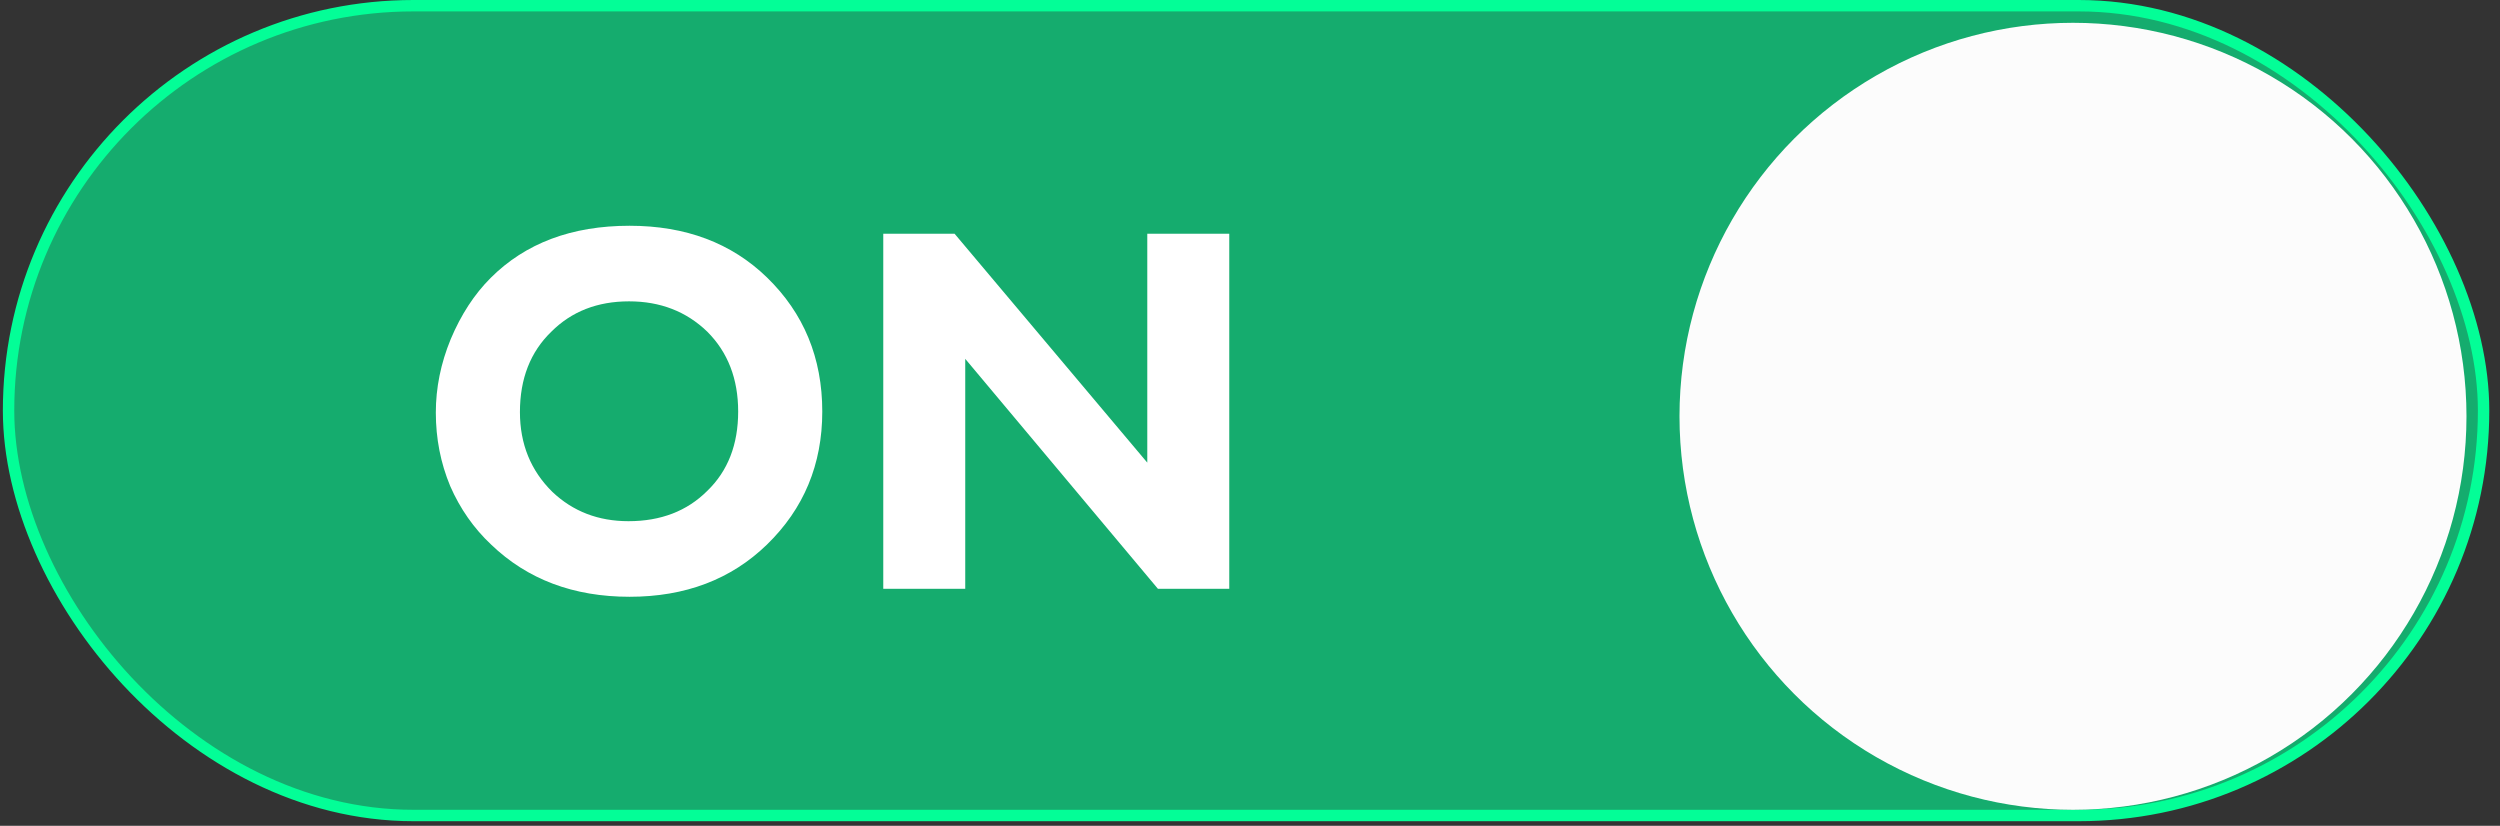
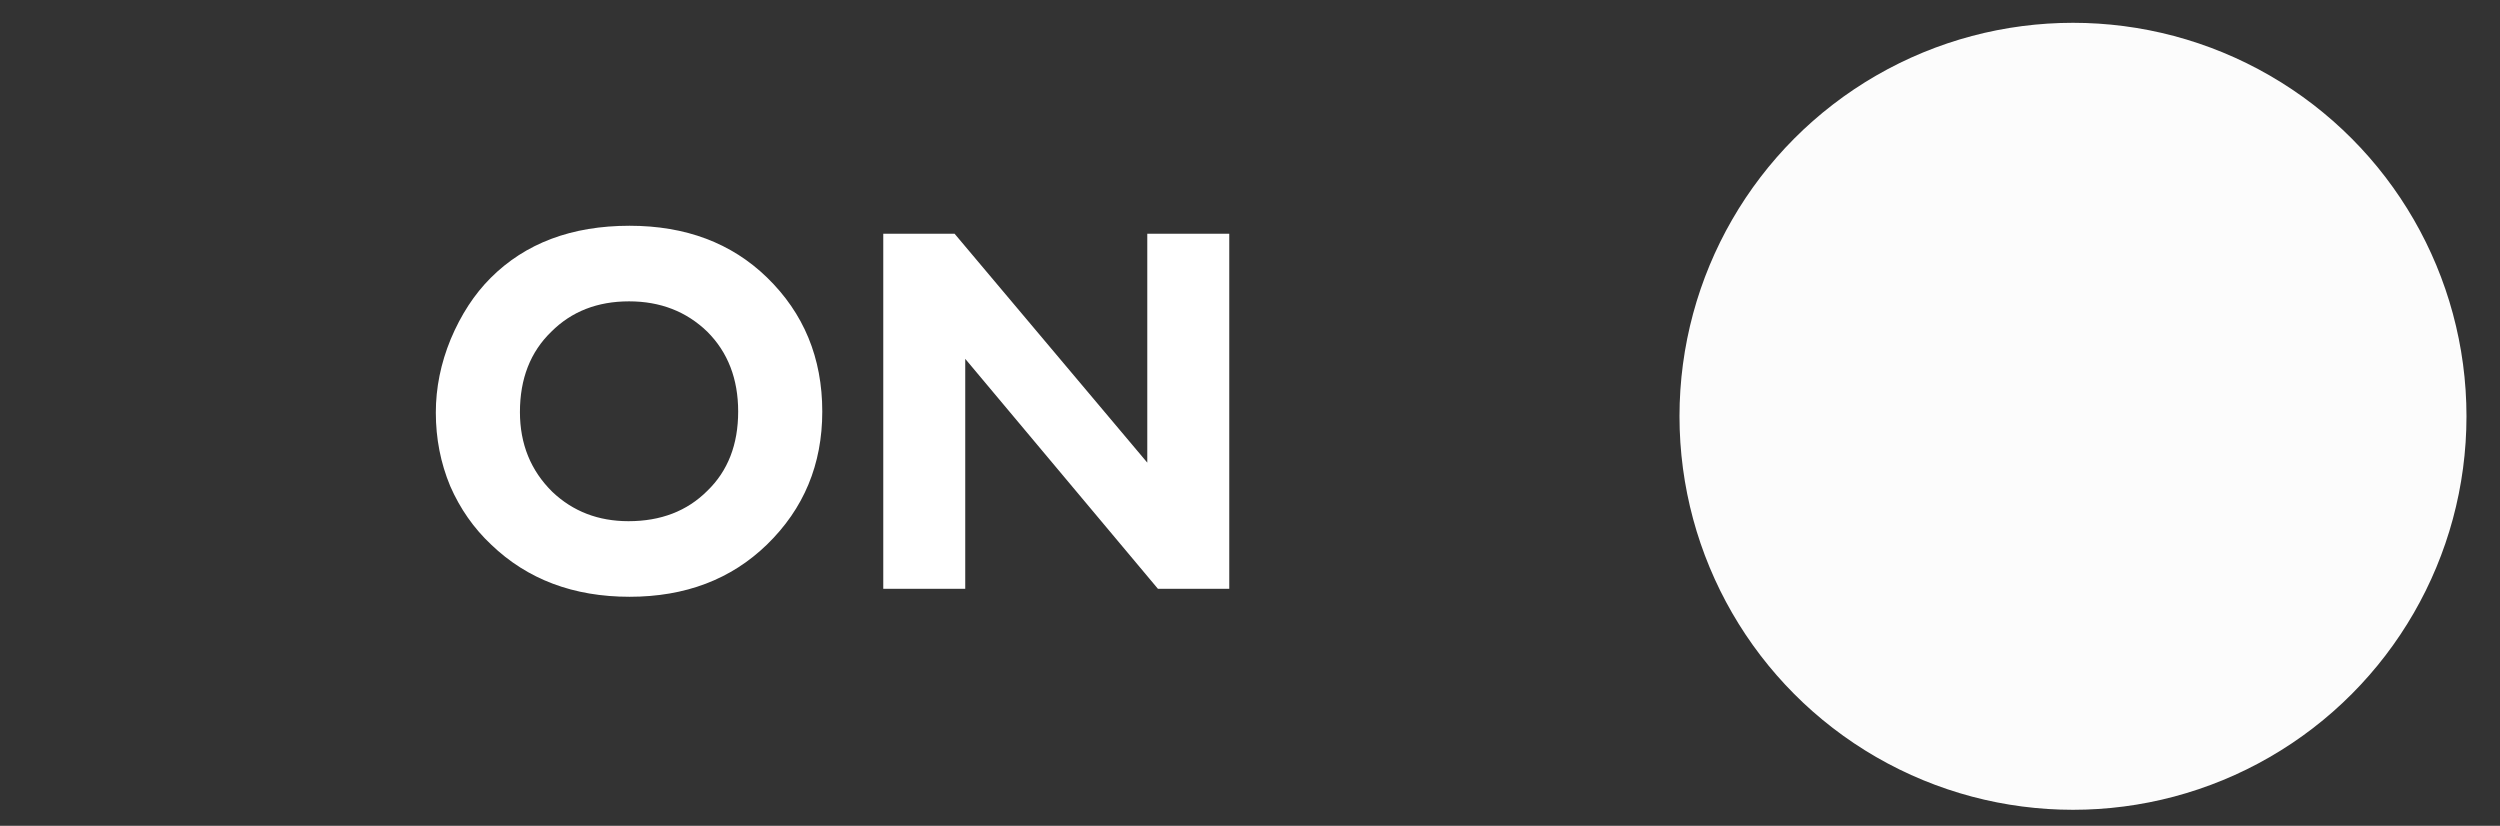
<svg xmlns="http://www.w3.org/2000/svg" width="221" height="73" viewBox="0 0 221 73" fill="none">
  <rect x="0" y="0" width="221" height="73" fill="#333333" stroke="none" />
-   <rect x="0.757" y="0.504" width="218.792" height="71.586" rx="35.793" fill="#03FE97" fill-opacity="0.6" stroke="#03FE97" stroke-width="1.008" />
  <circle cx="183.252" cy="36.801" r="34.785" fill="#FCFCFC" />
  <path d="M55.655 19.957C60.612 19.957 64.658 21.479 67.796 24.522C71.058 27.69 72.689 31.643 72.689 36.38C72.689 41.054 71.058 44.975 67.796 48.144C64.627 51.218 60.58 52.755 55.655 52.755C50.699 52.755 46.62 51.218 43.42 48.144C41.883 46.701 40.675 44.975 39.797 42.968C38.95 40.929 38.527 38.764 38.527 36.474C38.527 34.278 38.966 32.114 39.844 29.98C40.754 27.816 41.93 26.012 43.373 24.569C46.448 21.494 50.542 19.957 55.655 19.957ZM55.608 26.639C52.816 26.639 50.526 27.533 48.738 29.322C46.887 31.11 45.962 33.478 45.962 36.427C45.962 39.25 46.918 41.603 48.832 43.485C50.651 45.211 52.894 46.073 55.561 46.073C58.416 46.073 60.737 45.179 62.525 43.391C64.345 41.635 65.254 39.297 65.254 36.38C65.254 33.494 64.345 31.141 62.525 29.322C60.674 27.533 58.369 26.639 55.608 26.639ZM85.327 52.05H78.081V20.663H84.386L101.42 40.897V20.663H108.667V52.05H102.361L85.327 31.721V52.05Z" fill="white" />
</svg>